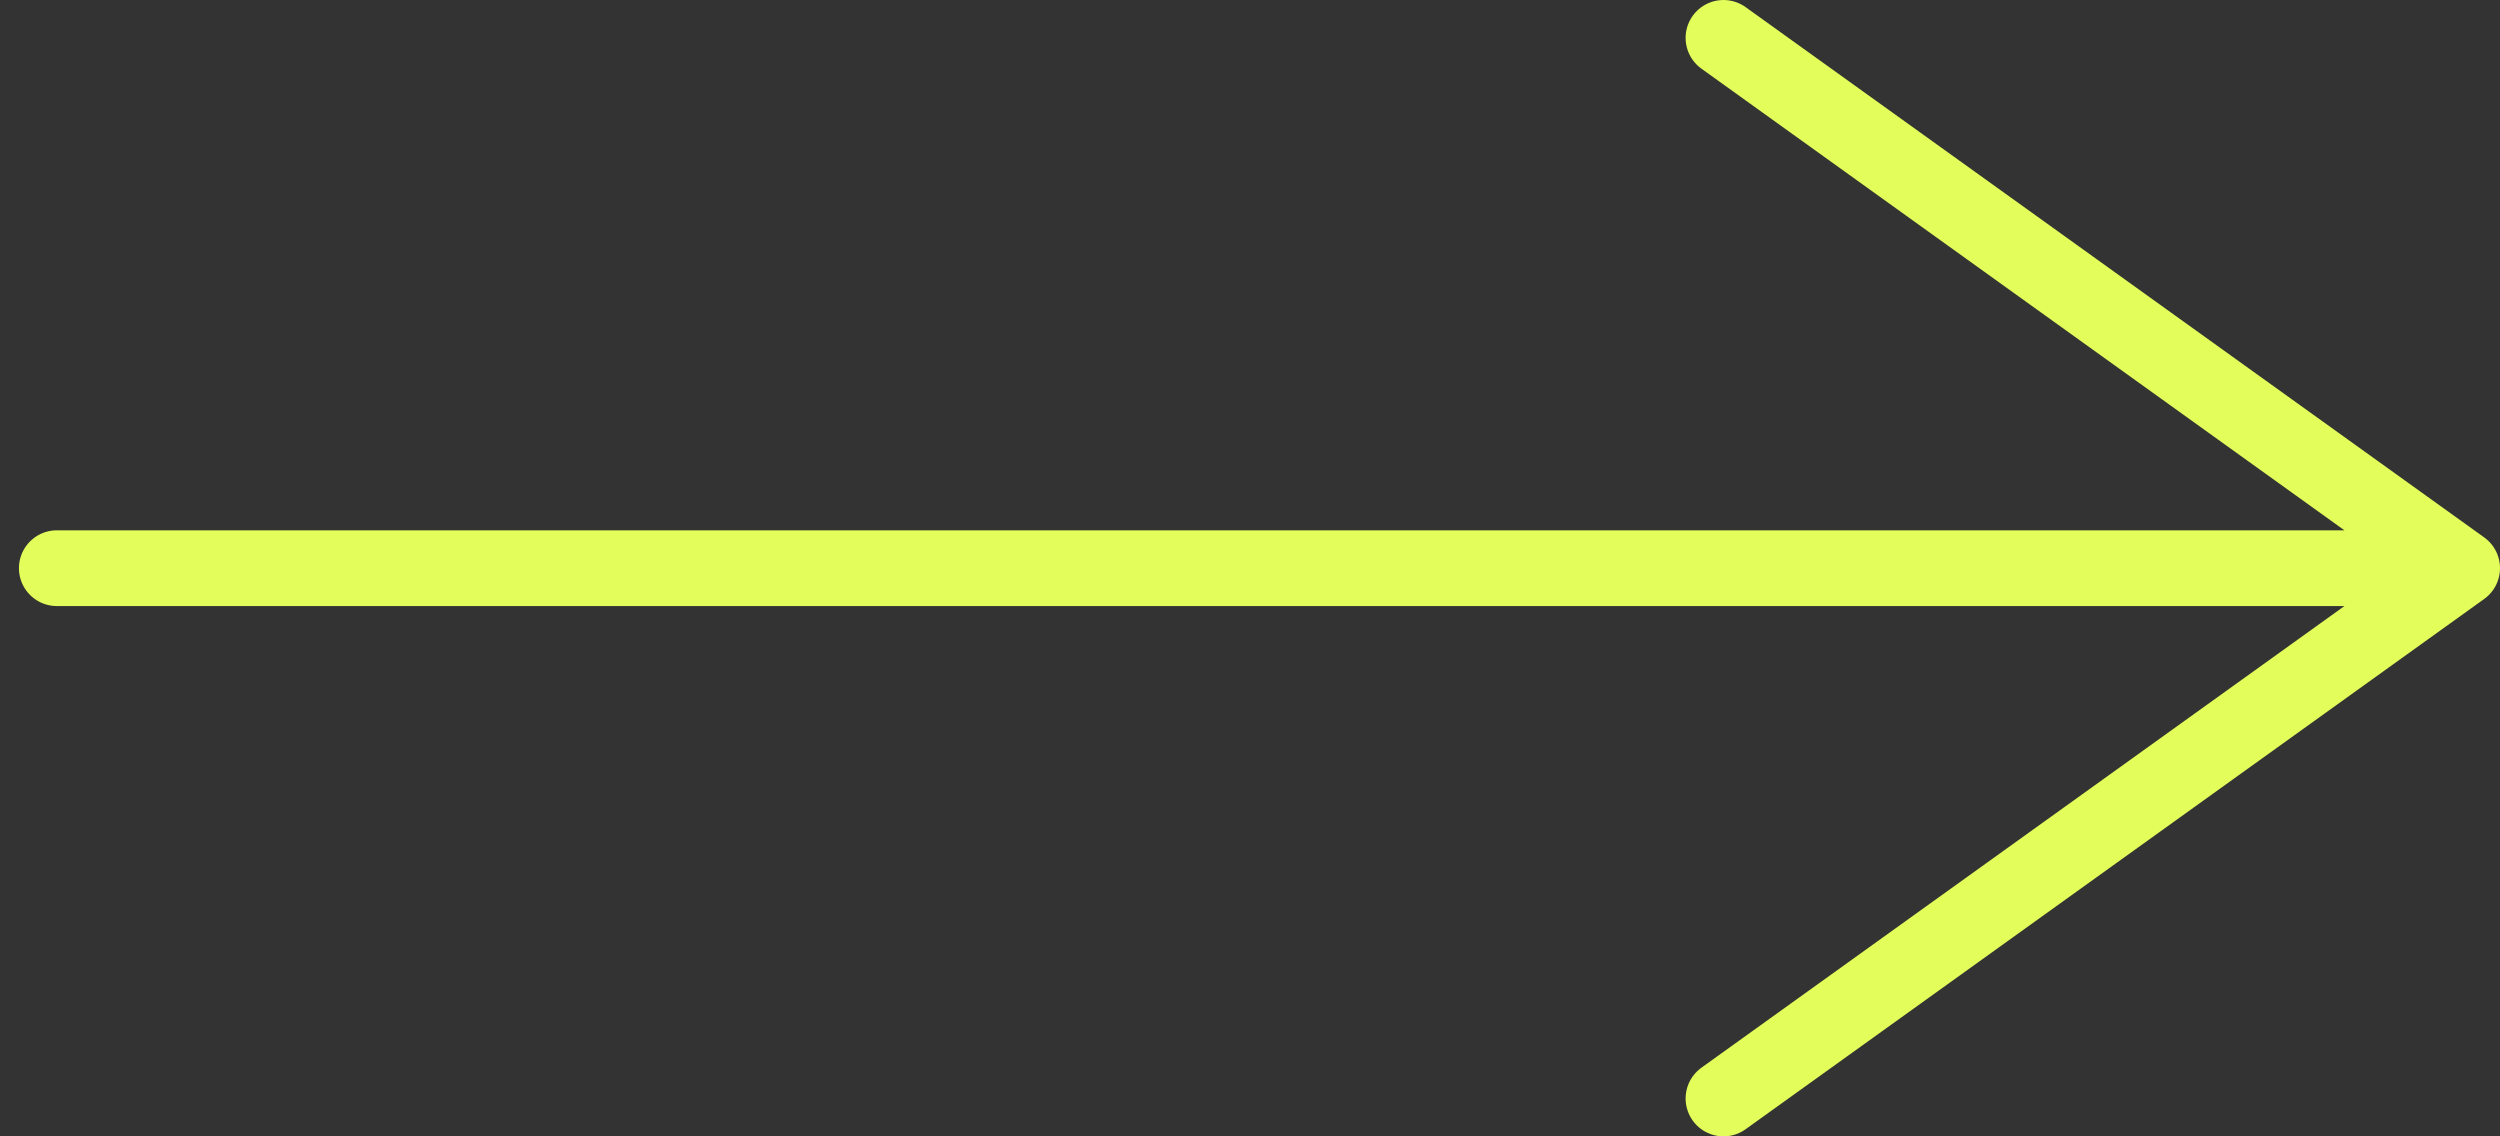
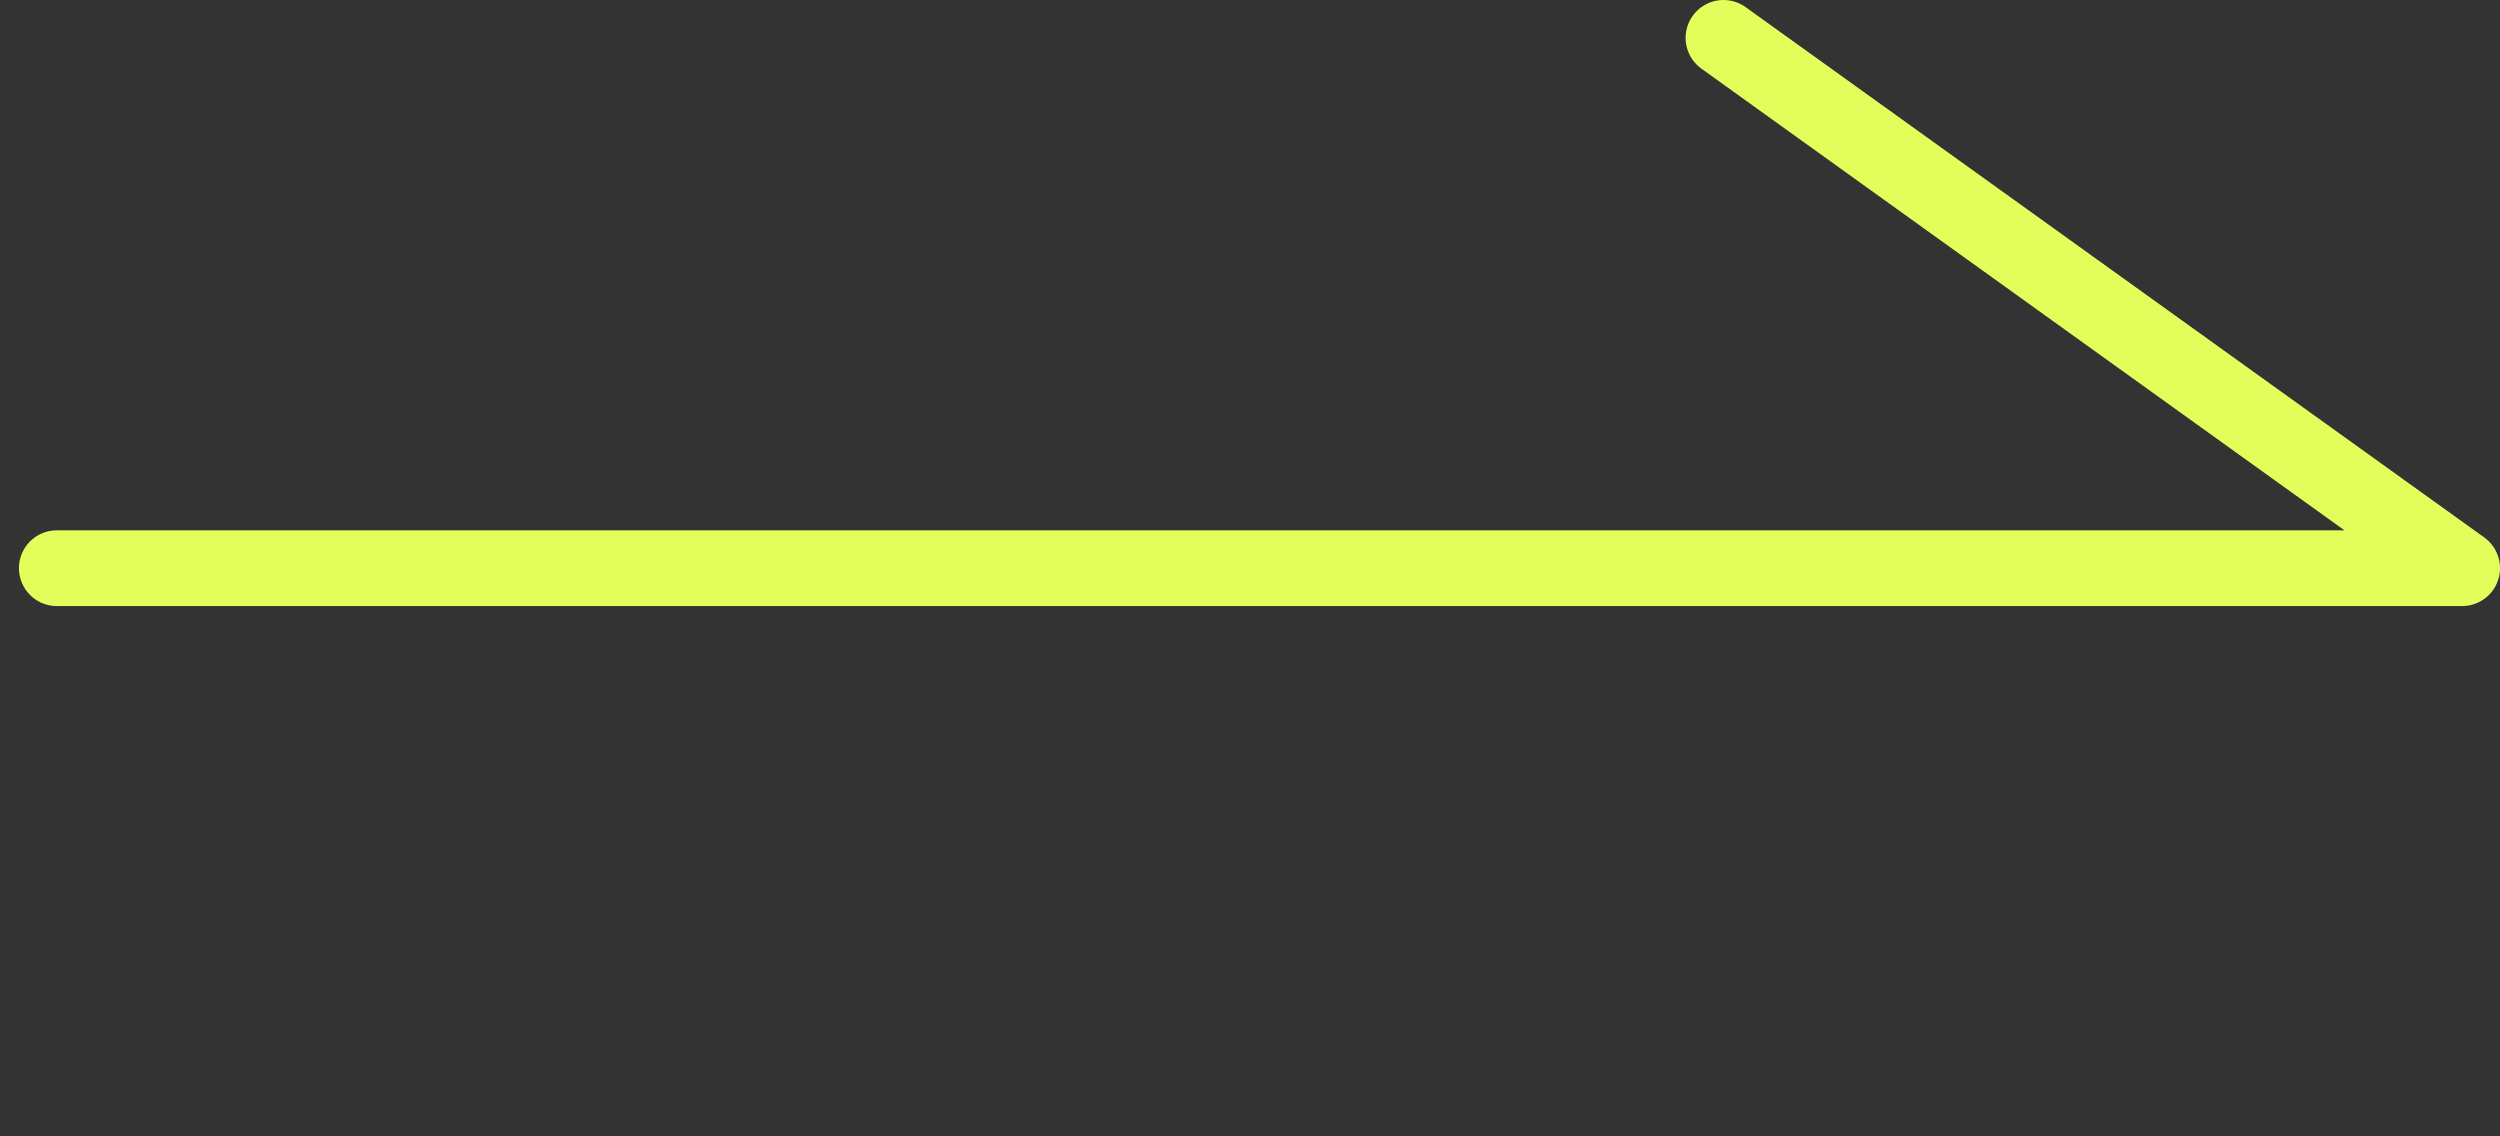
<svg xmlns="http://www.w3.org/2000/svg" width="66" height="30" viewBox="0 0 66 30" fill="none">
  <rect x="0" y="0" width="66" height="30" fill="#333333" stroke="none" />
-   <path d="M1.5 15H65M65 15L45.5 1M65 15L45.5 29" stroke="#E3FD5A" stroke-width="2" stroke-linecap="round" stroke-linejoin="round" />
+   <path d="M1.5 15H65M65 15L45.5 1M65 15" stroke="#E3FD5A" stroke-width="2" stroke-linecap="round" stroke-linejoin="round" />
</svg>